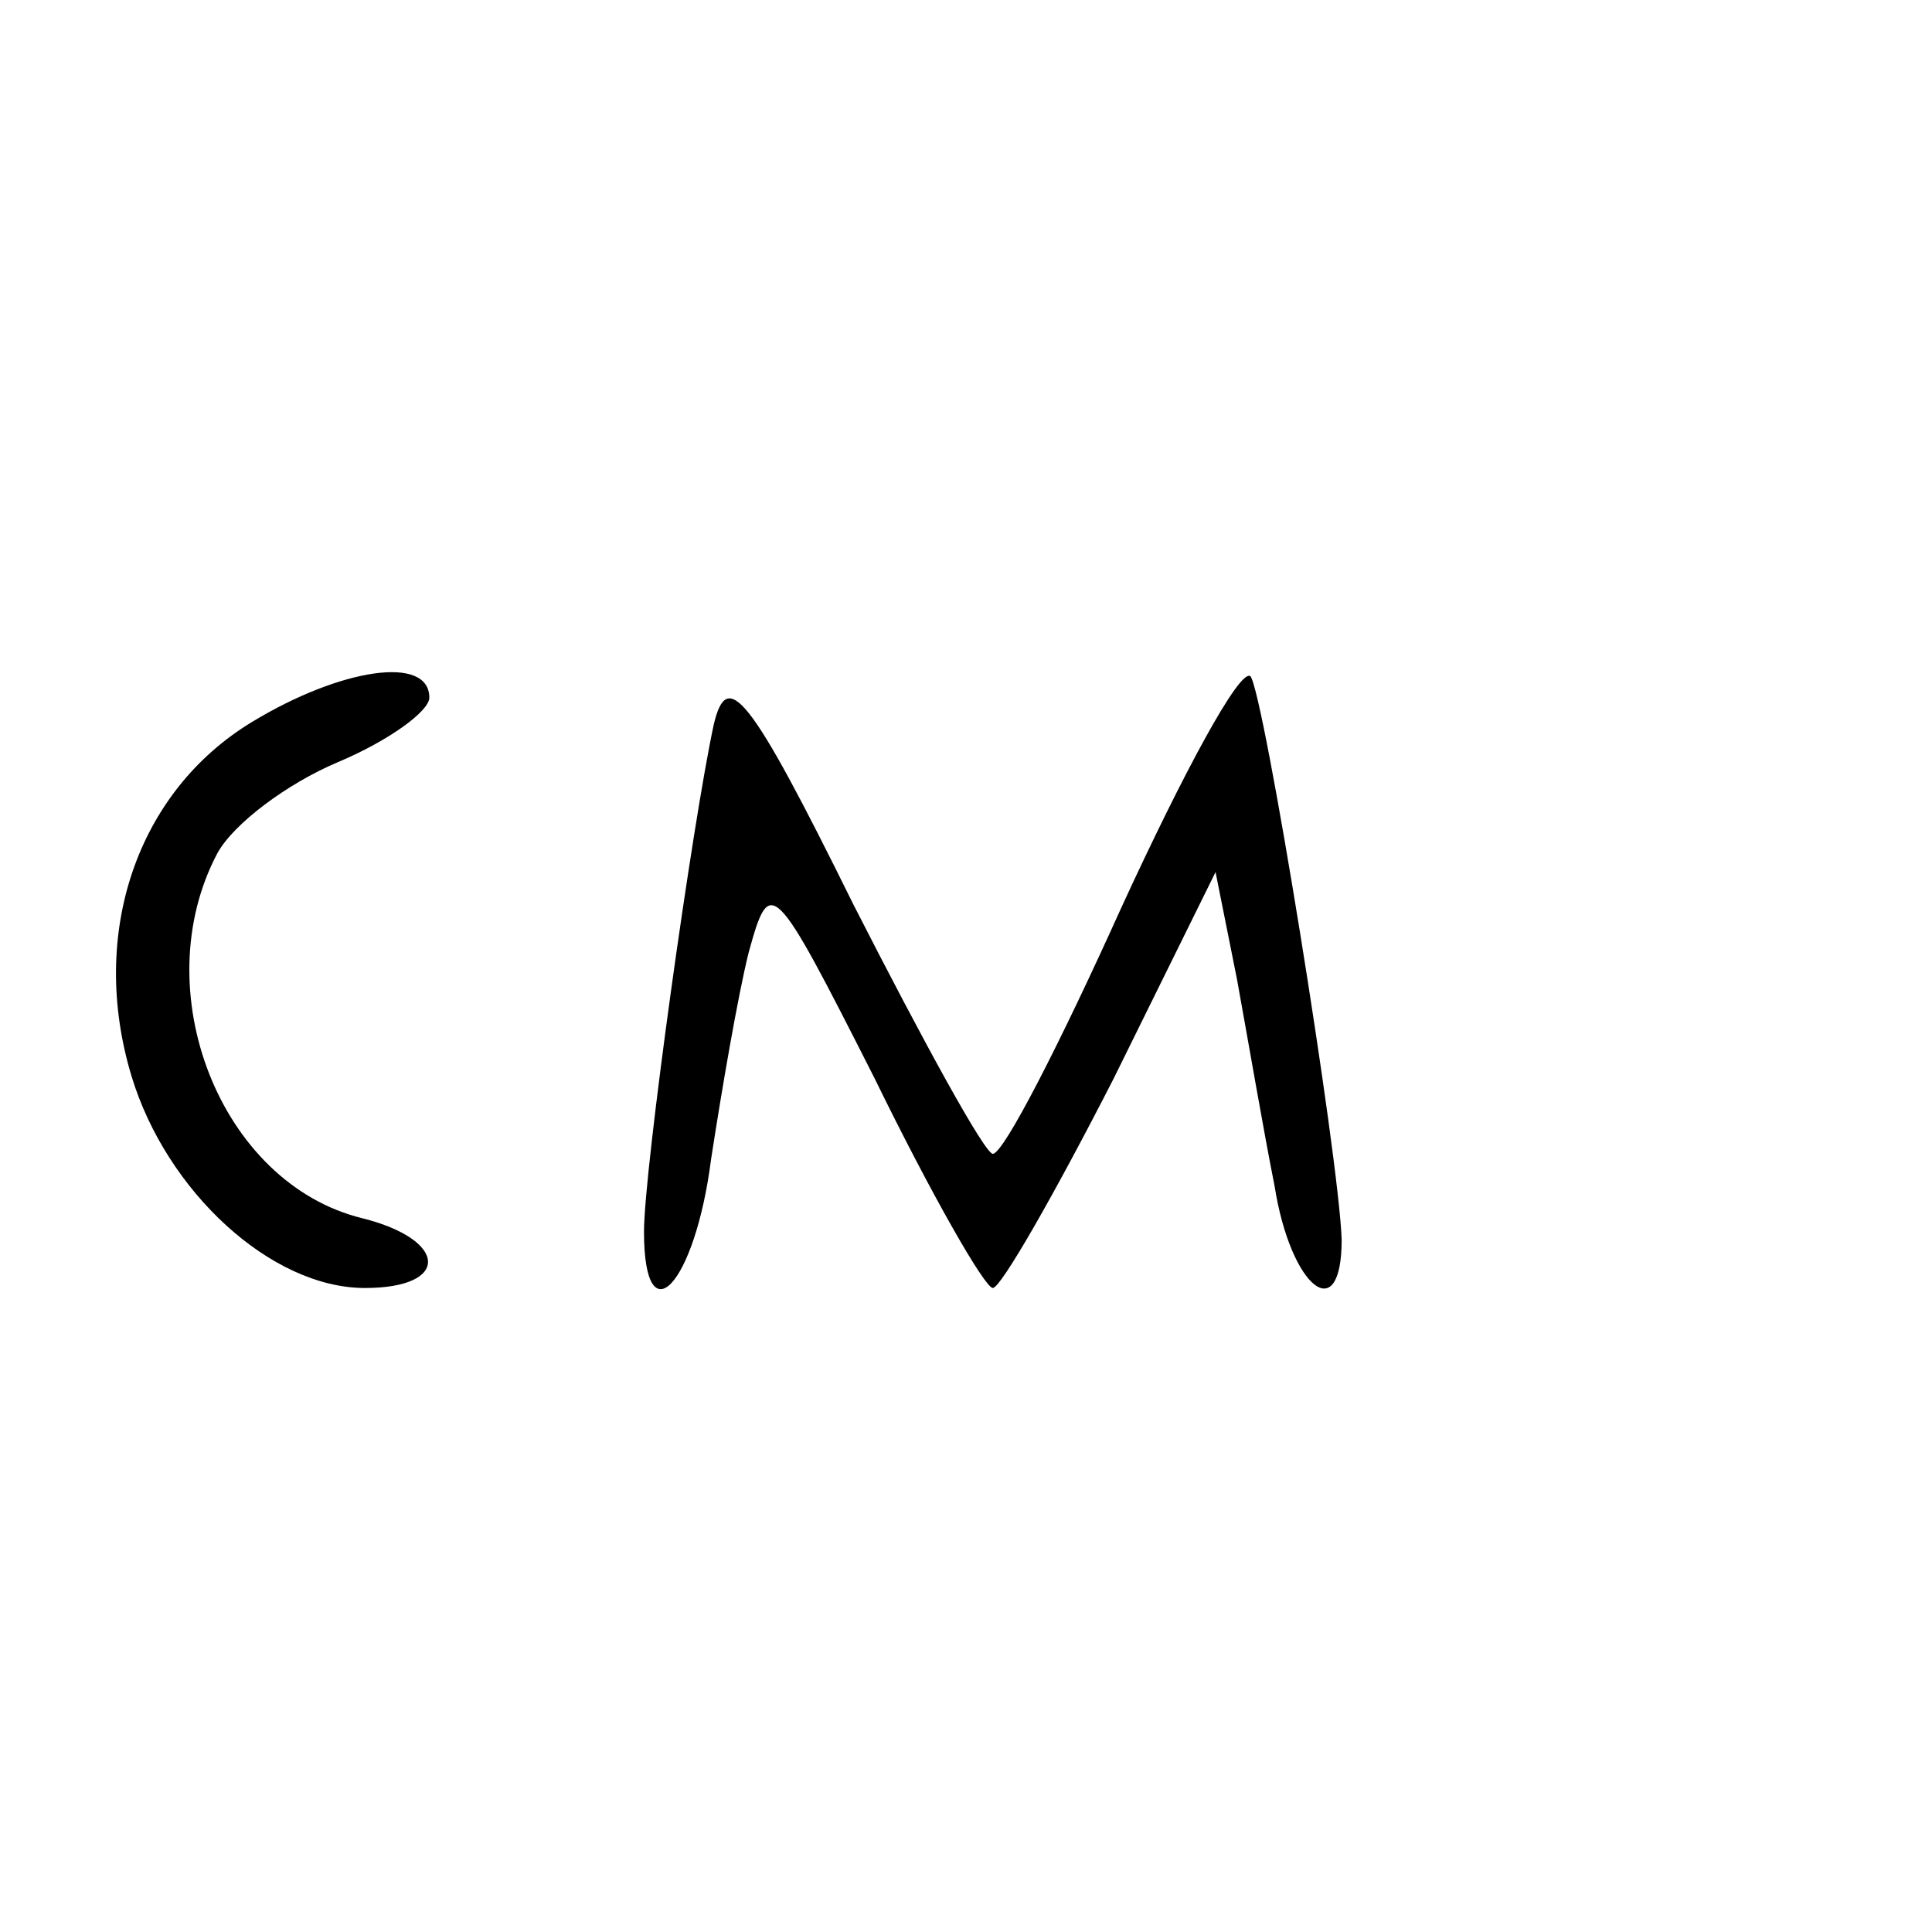
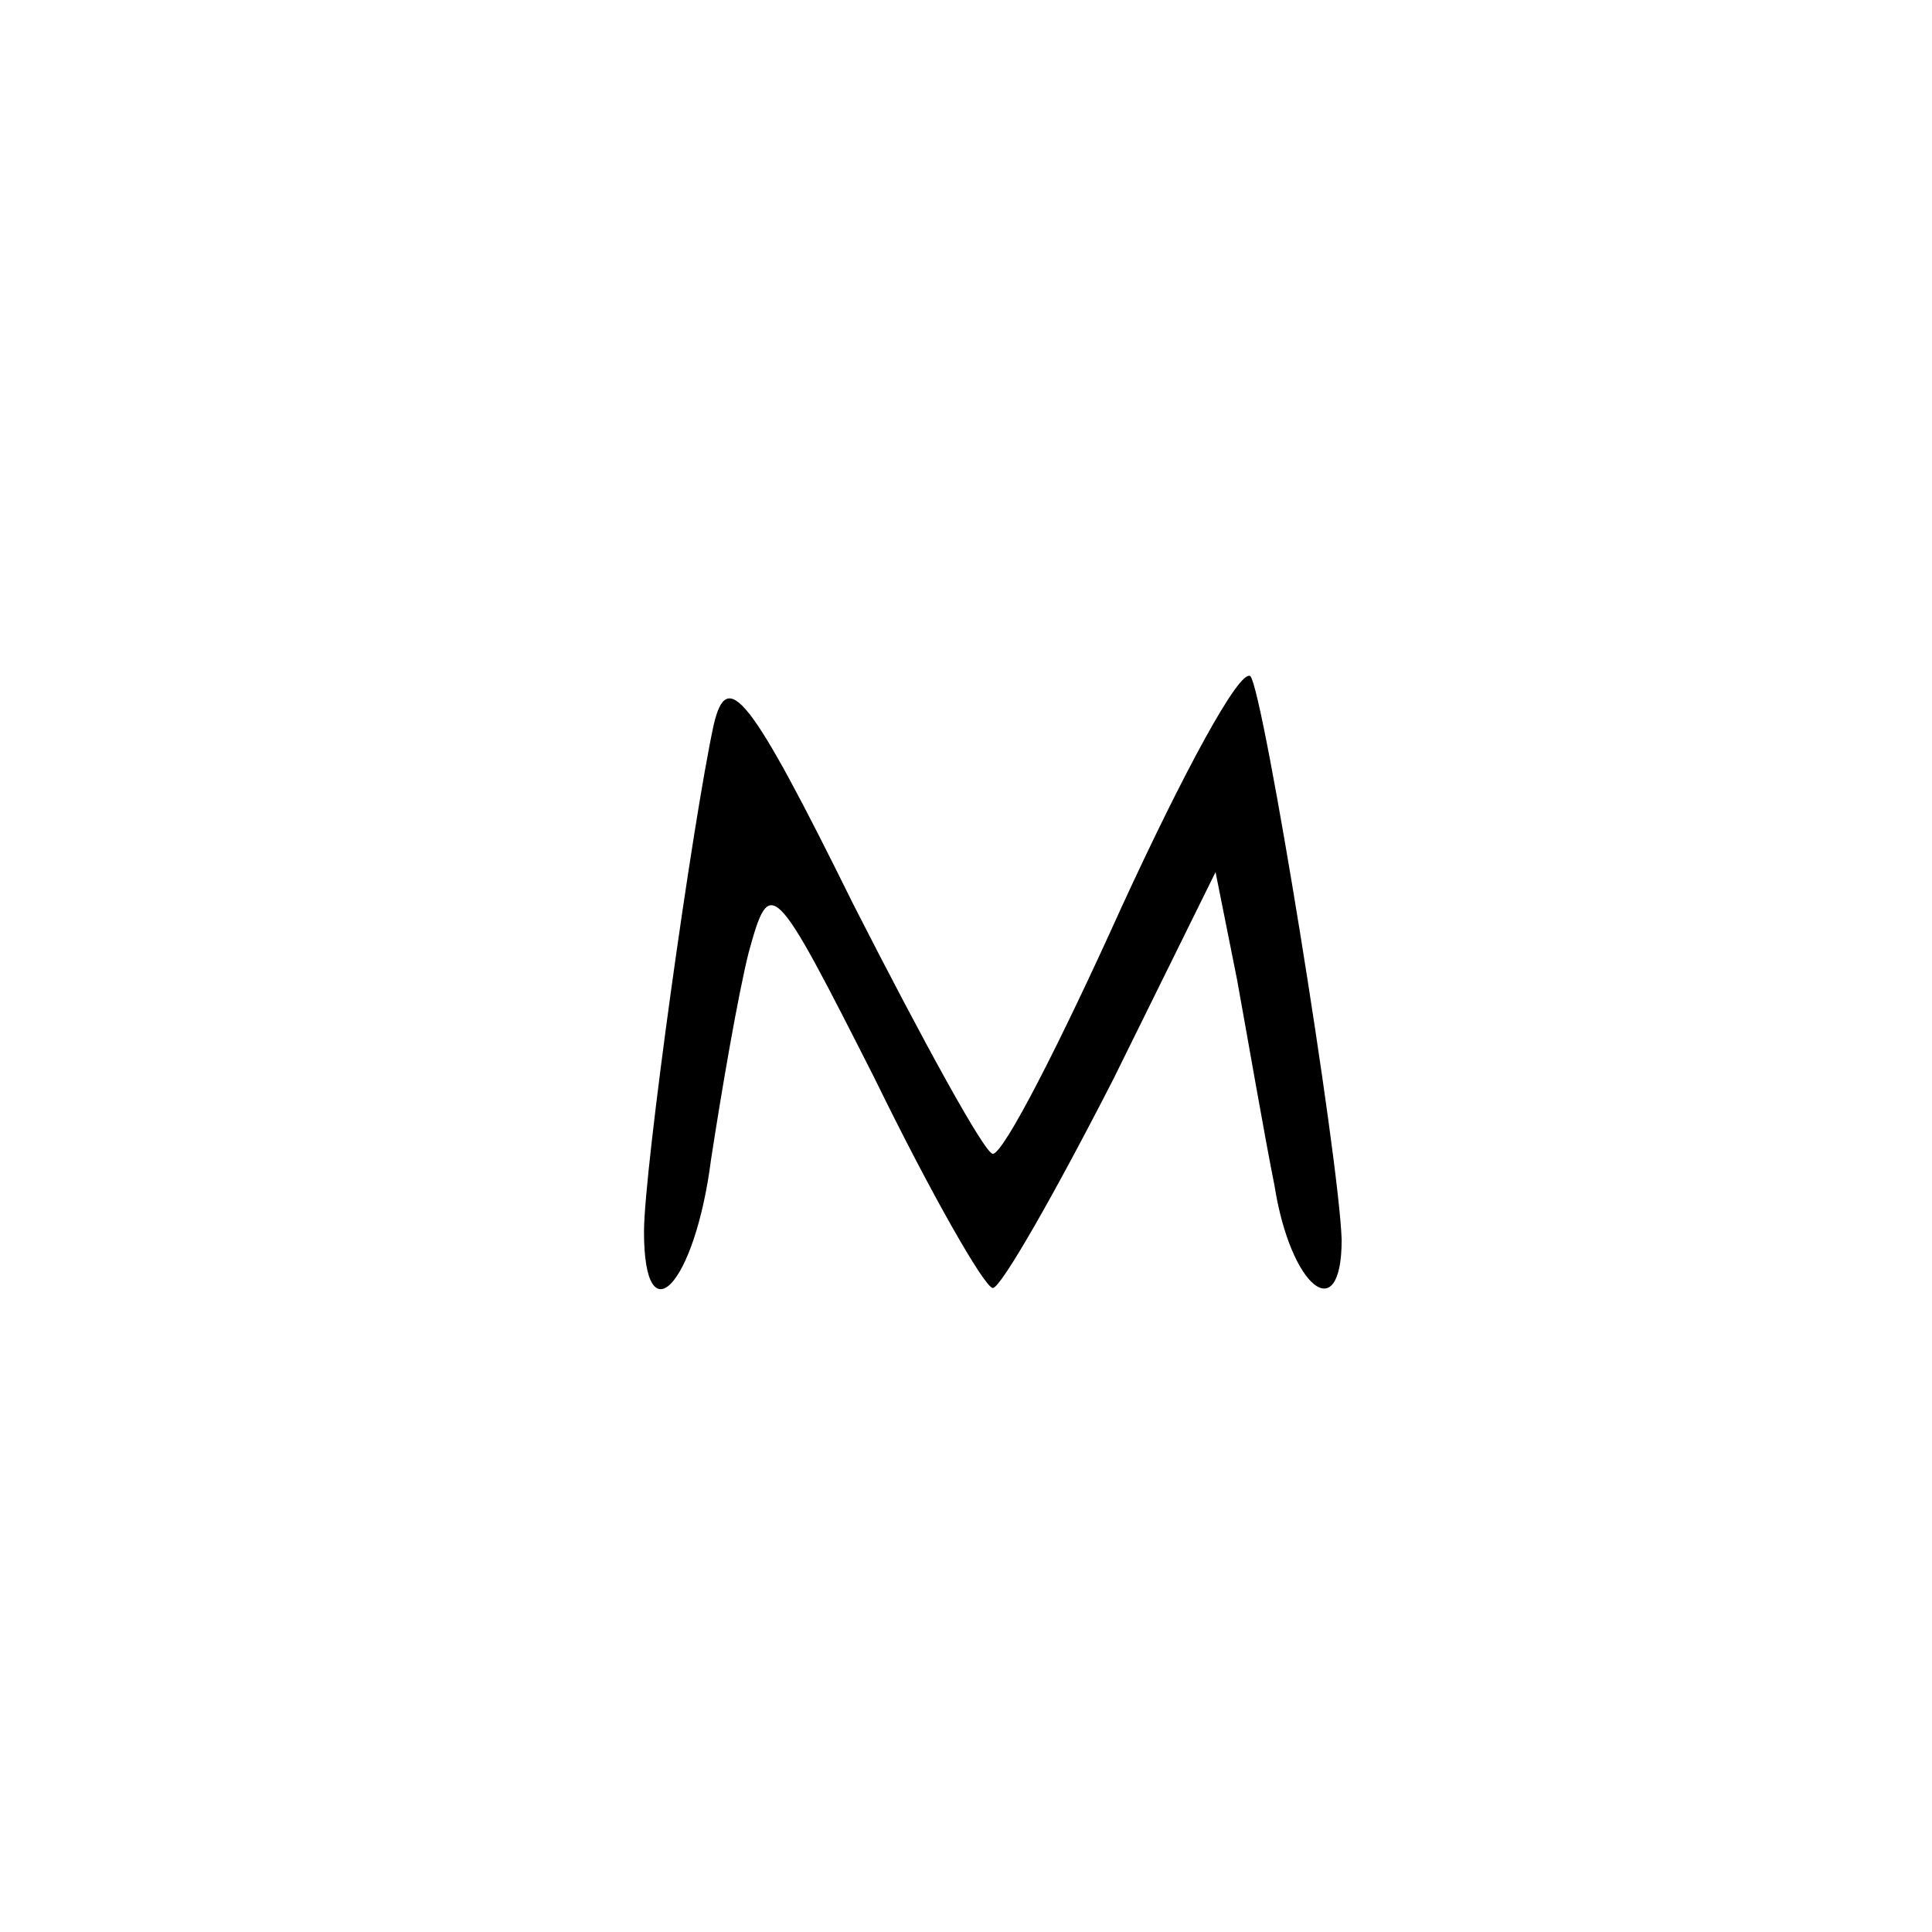
<svg xmlns="http://www.w3.org/2000/svg" version="1.0" width="72pt" height="72pt" viewBox="0 0 72 72" preserveAspectRatio="xMidYMid meet">
  <g transform="translate(0,72) scale(0.1,-0.1)" fill="#000000" stroke="none">
-     <path d="M94 451 c-43 -26 -61 -79 -45 -132 13 -43 52 -79 87 -79 32 0 31 18 -1 26 -53 13 -81 85 -54 136 6 11 26 26 45 34 19 8 34 19 34 24 0 16 -33 11 -66 -9z" />
    <path d="M266 450 c-8 -37 -26 -166 -26 -189 0 -40 19 -20 25 27 4 26 10 61 14 77 8 29 9 28 47 -47 21 -43 41 -78 44 -78 3 0 23 35 45 78 l38 77 8 -40 c4 -22 10 -57 14 -77 6 -38 25 -53 25 -20 -1 31 -29 204 -34 210 -4 3 -25 -36 -48 -86 -23 -51 -44 -92 -48 -92 -3 0 -26 42 -52 93 -39 79 -47 88 -52 67z" />
  </g>
</svg>